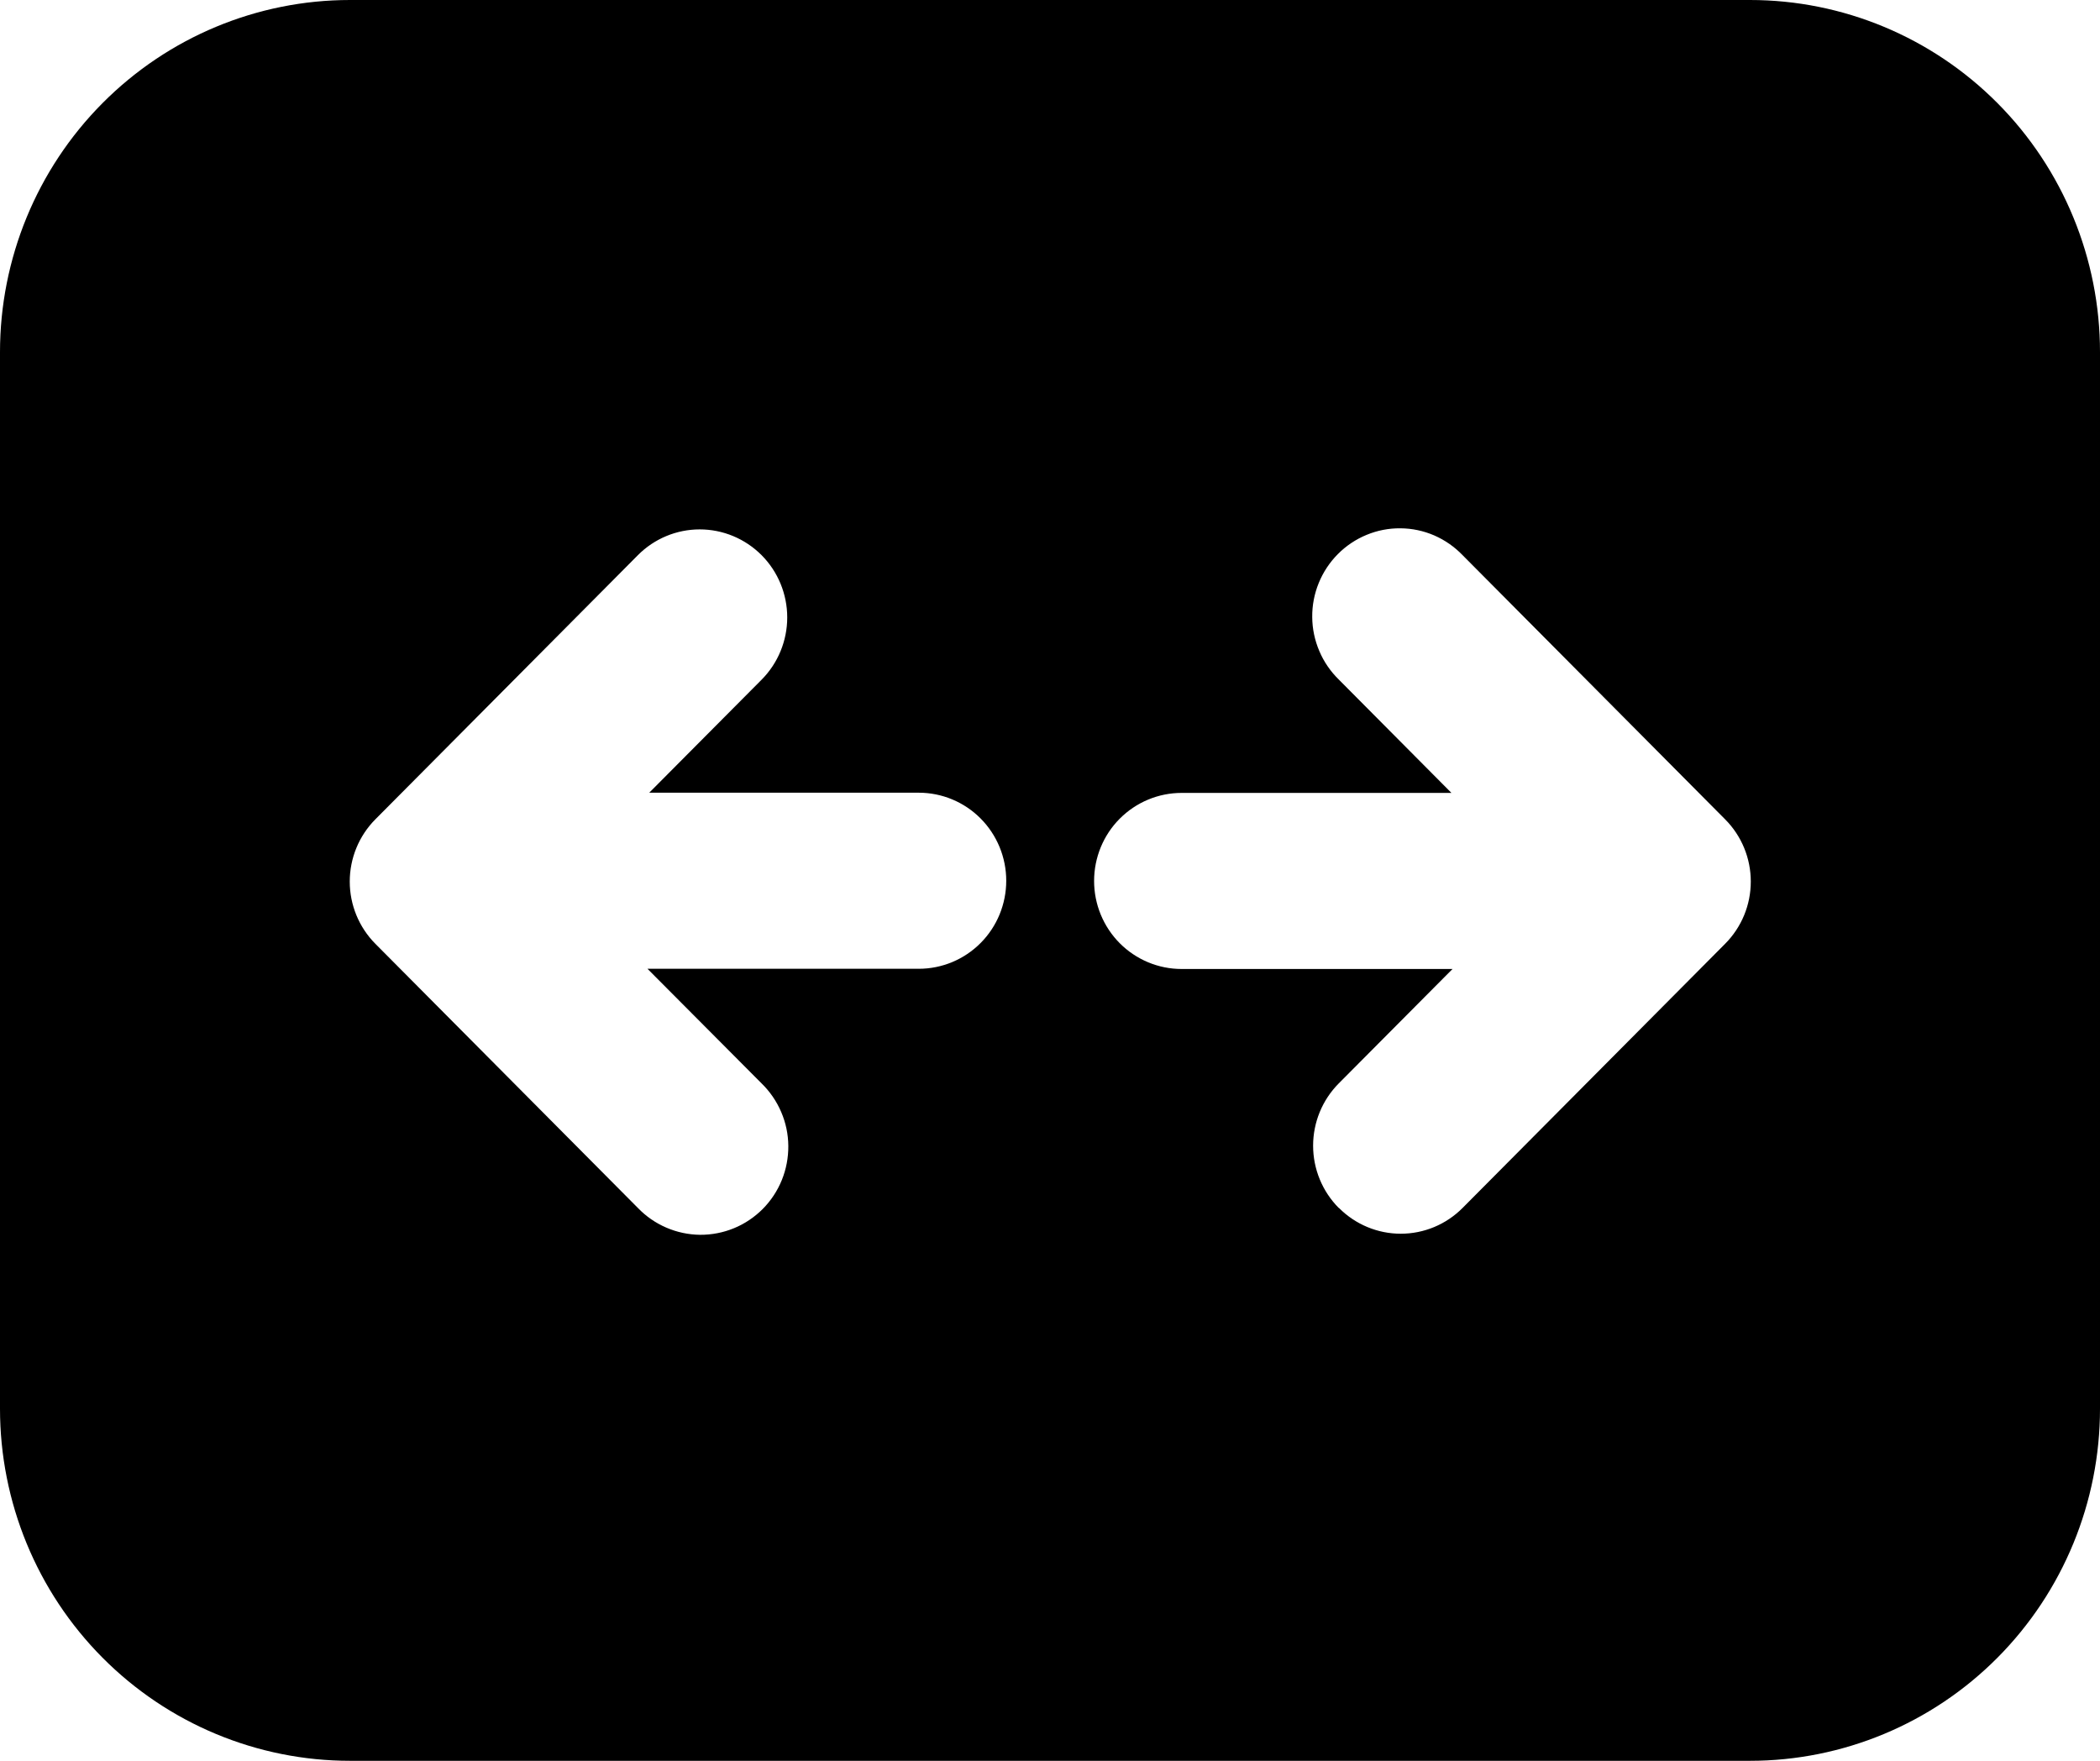
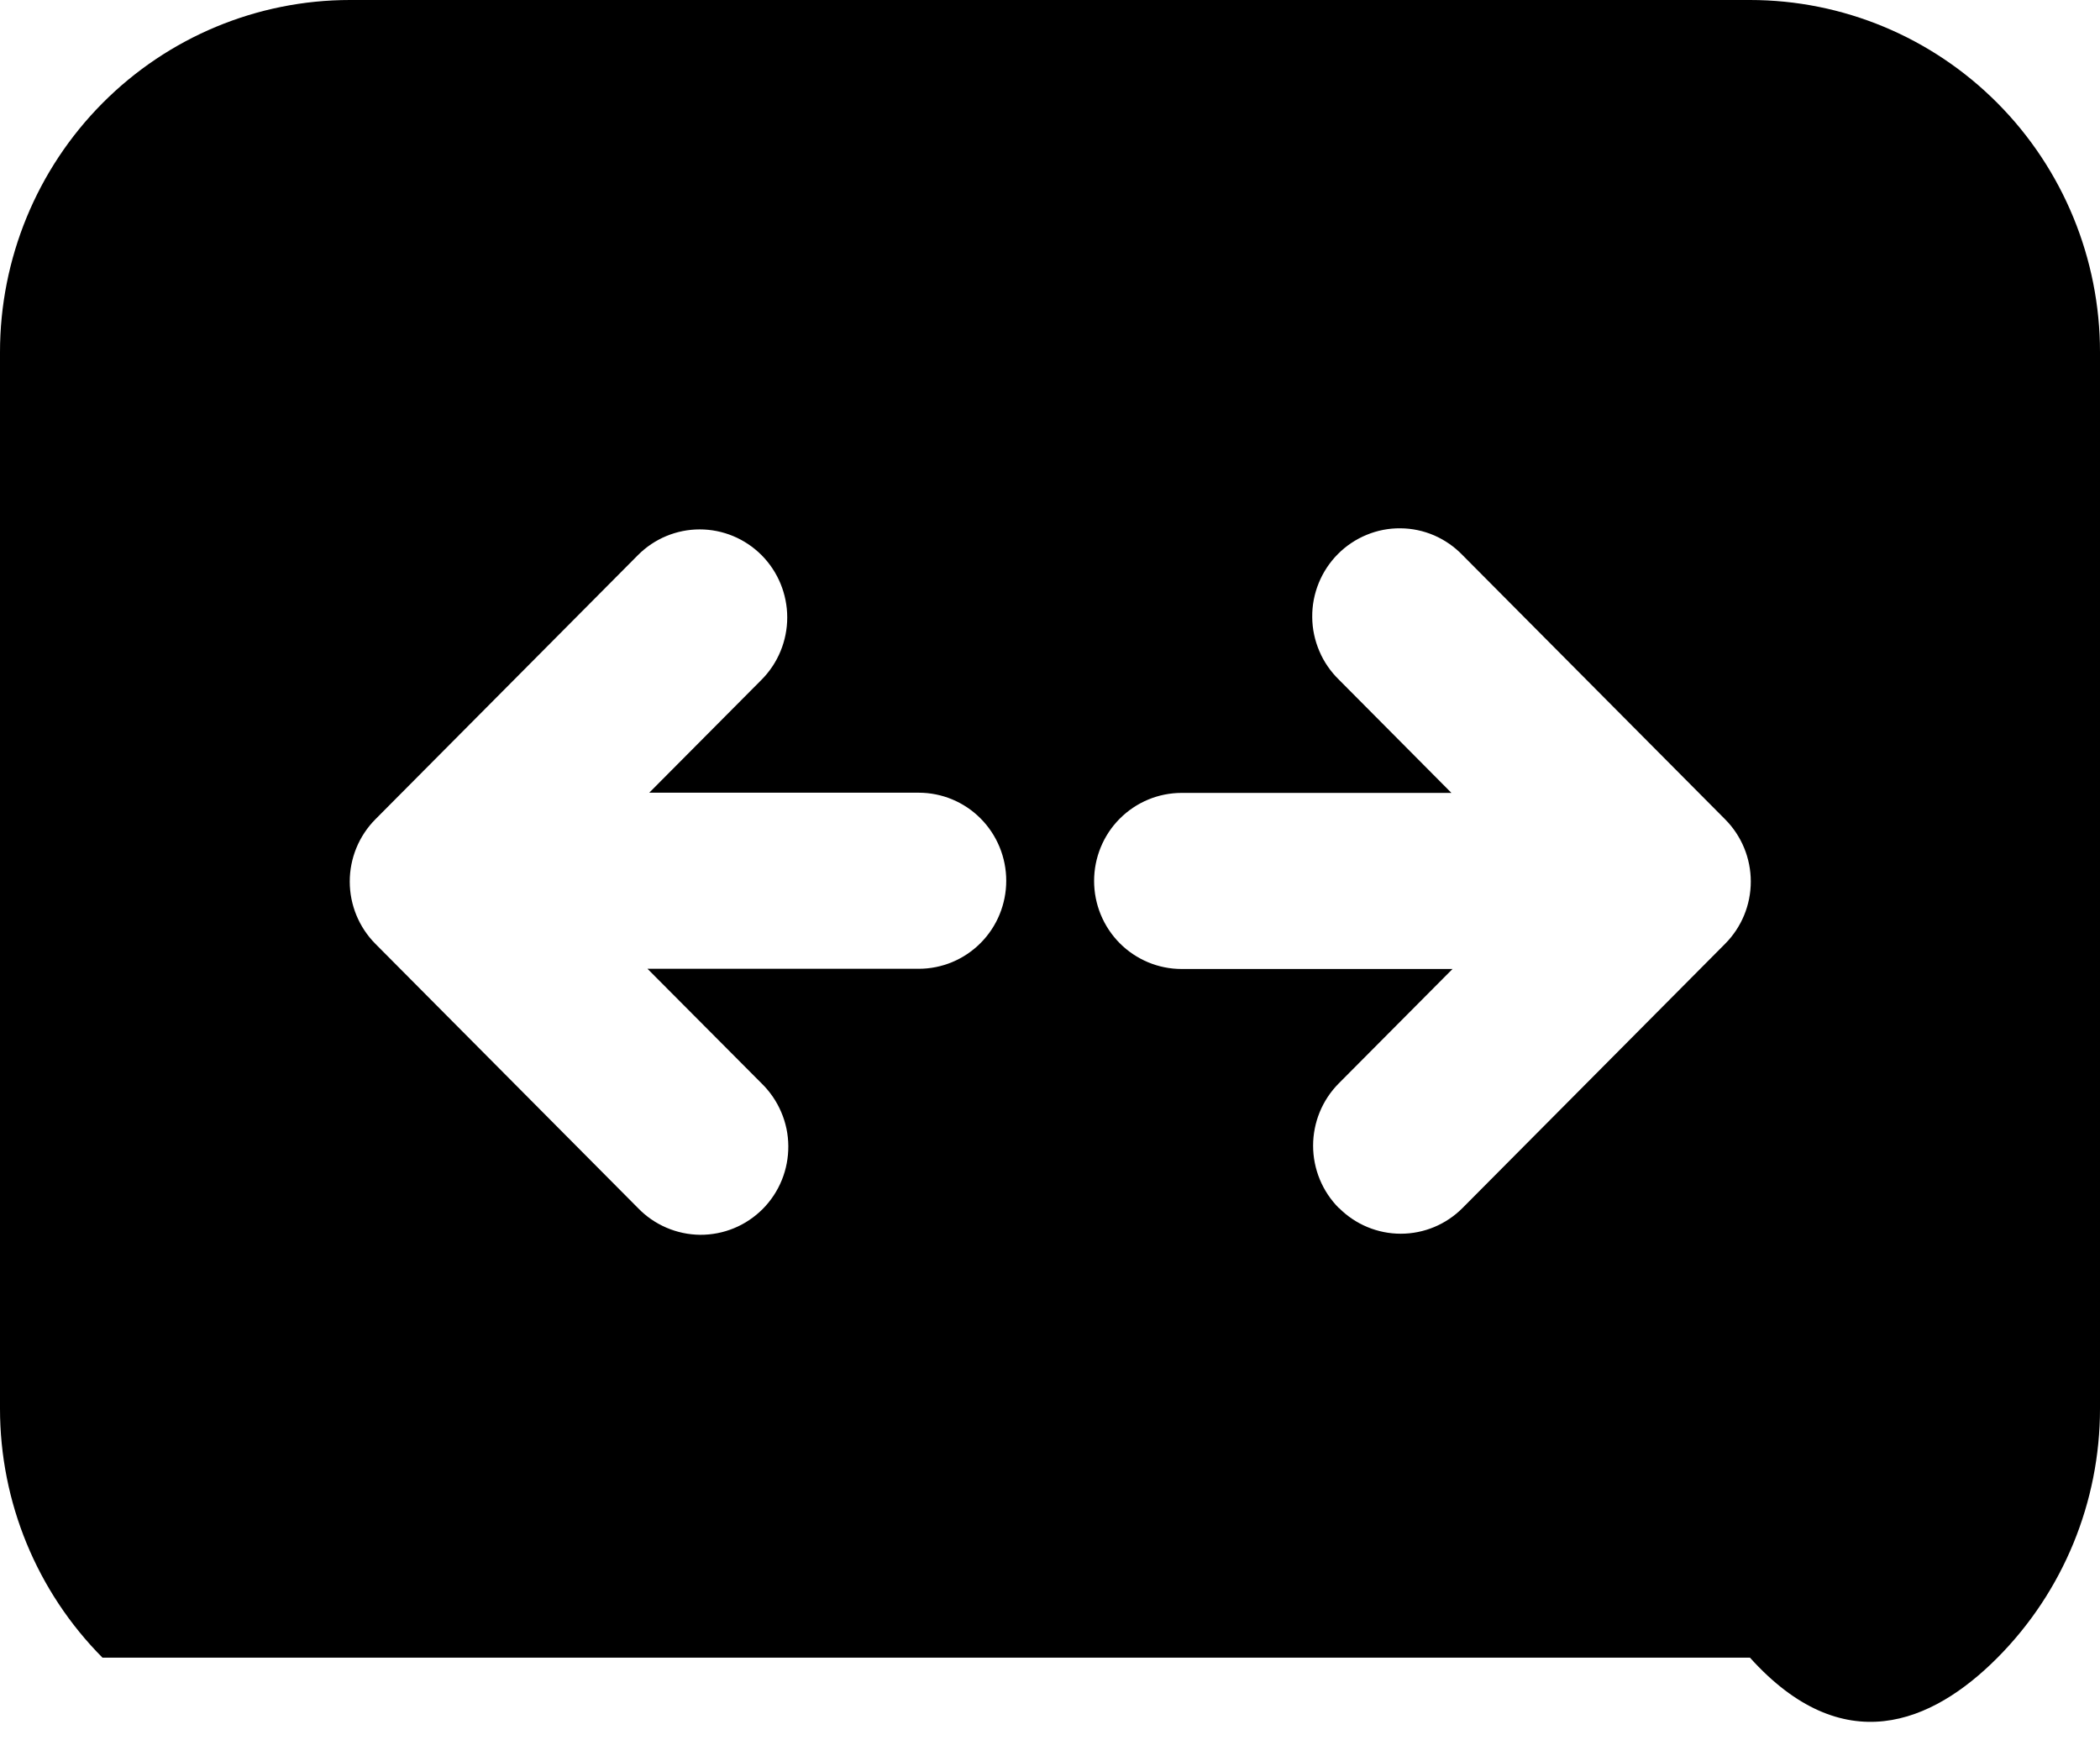
<svg xmlns="http://www.w3.org/2000/svg" width="31" height="26" viewBox="0 0 31 26" fill="none">
-   <path d="M0 5.2V20.8C0 22.179 0.544 23.502 1.513 24.477C2.482 25.452 3.796 26 5.167 26H25.833C27.204 26 28.518 25.452 29.487 24.477C30.456 23.502 31 22.179 31 20.8V5.2C31 3.821 30.456 2.498 29.487 1.523C28.518 0.548 27.204 0 25.833 0H5.167C3.796 0 2.482 0.548 1.513 1.523C0.544 2.498 0 3.821 0 5.2ZM19.762 17.836C19.52 17.592 19.384 17.262 19.384 16.917C19.384 16.572 19.52 16.242 19.762 15.998L21.442 14.308H17.443C17.1 14.308 16.772 14.171 16.529 13.927C16.287 13.683 16.151 13.353 16.151 13.008C16.151 12.663 16.287 12.332 16.529 12.089C16.772 11.845 17.1 11.708 17.443 11.708H21.426L19.765 10.036C19.642 9.916 19.543 9.773 19.476 9.614C19.408 9.455 19.372 9.285 19.371 9.112C19.369 8.94 19.402 8.768 19.467 8.609C19.532 8.449 19.628 8.304 19.749 8.182C19.87 8.06 20.015 7.963 20.173 7.898C20.332 7.832 20.502 7.799 20.674 7.801C20.845 7.802 21.015 7.838 21.172 7.906C21.33 7.975 21.472 8.074 21.591 8.198L25.466 12.098C25.709 12.342 25.845 12.672 25.845 13.017C25.845 13.362 25.709 13.692 25.466 13.936L21.591 17.836C21.349 18.08 21.021 18.217 20.678 18.217C20.336 18.217 20.007 18.08 19.765 17.836M11.243 8.198C11.485 8.442 11.621 8.772 11.621 9.117C11.621 9.462 11.485 9.792 11.243 10.036L9.584 11.705H13.562C13.905 11.705 14.234 11.842 14.476 12.086C14.718 12.33 14.854 12.66 14.854 13.005C14.854 13.35 14.718 13.681 14.476 13.924C14.234 14.168 13.905 14.305 13.562 14.305H9.558L11.243 15.998C11.366 16.118 11.464 16.261 11.532 16.42C11.6 16.578 11.636 16.749 11.637 16.922C11.638 17.094 11.606 17.265 11.541 17.425C11.476 17.585 11.38 17.73 11.259 17.852C11.137 17.974 10.993 18.071 10.834 18.136C10.676 18.201 10.506 18.234 10.334 18.233C10.163 18.231 9.993 18.195 9.836 18.127C9.678 18.059 9.535 17.96 9.416 17.836L5.541 13.936C5.299 13.692 5.163 13.362 5.163 13.017C5.163 12.672 5.299 12.342 5.541 12.098L9.416 8.198C9.658 7.954 9.987 7.817 10.329 7.817C10.672 7.817 11 7.954 11.243 8.198Z" fill="black" />
+   <path d="M0 5.2V20.8C0 22.179 0.544 23.502 1.513 24.477H25.833C27.204 26 28.518 25.452 29.487 24.477C30.456 23.502 31 22.179 31 20.8V5.2C31 3.821 30.456 2.498 29.487 1.523C28.518 0.548 27.204 0 25.833 0H5.167C3.796 0 2.482 0.548 1.513 1.523C0.544 2.498 0 3.821 0 5.2ZM19.762 17.836C19.52 17.592 19.384 17.262 19.384 16.917C19.384 16.572 19.52 16.242 19.762 15.998L21.442 14.308H17.443C17.1 14.308 16.772 14.171 16.529 13.927C16.287 13.683 16.151 13.353 16.151 13.008C16.151 12.663 16.287 12.332 16.529 12.089C16.772 11.845 17.1 11.708 17.443 11.708H21.426L19.765 10.036C19.642 9.916 19.543 9.773 19.476 9.614C19.408 9.455 19.372 9.285 19.371 9.112C19.369 8.94 19.402 8.768 19.467 8.609C19.532 8.449 19.628 8.304 19.749 8.182C19.87 8.06 20.015 7.963 20.173 7.898C20.332 7.832 20.502 7.799 20.674 7.801C20.845 7.802 21.015 7.838 21.172 7.906C21.33 7.975 21.472 8.074 21.591 8.198L25.466 12.098C25.709 12.342 25.845 12.672 25.845 13.017C25.845 13.362 25.709 13.692 25.466 13.936L21.591 17.836C21.349 18.08 21.021 18.217 20.678 18.217C20.336 18.217 20.007 18.08 19.765 17.836M11.243 8.198C11.485 8.442 11.621 8.772 11.621 9.117C11.621 9.462 11.485 9.792 11.243 10.036L9.584 11.705H13.562C13.905 11.705 14.234 11.842 14.476 12.086C14.718 12.33 14.854 12.66 14.854 13.005C14.854 13.35 14.718 13.681 14.476 13.924C14.234 14.168 13.905 14.305 13.562 14.305H9.558L11.243 15.998C11.366 16.118 11.464 16.261 11.532 16.42C11.6 16.578 11.636 16.749 11.637 16.922C11.638 17.094 11.606 17.265 11.541 17.425C11.476 17.585 11.38 17.73 11.259 17.852C11.137 17.974 10.993 18.071 10.834 18.136C10.676 18.201 10.506 18.234 10.334 18.233C10.163 18.231 9.993 18.195 9.836 18.127C9.678 18.059 9.535 17.96 9.416 17.836L5.541 13.936C5.299 13.692 5.163 13.362 5.163 13.017C5.163 12.672 5.299 12.342 5.541 12.098L9.416 8.198C9.658 7.954 9.987 7.817 10.329 7.817C10.672 7.817 11 7.954 11.243 8.198Z" fill="black" />
</svg>